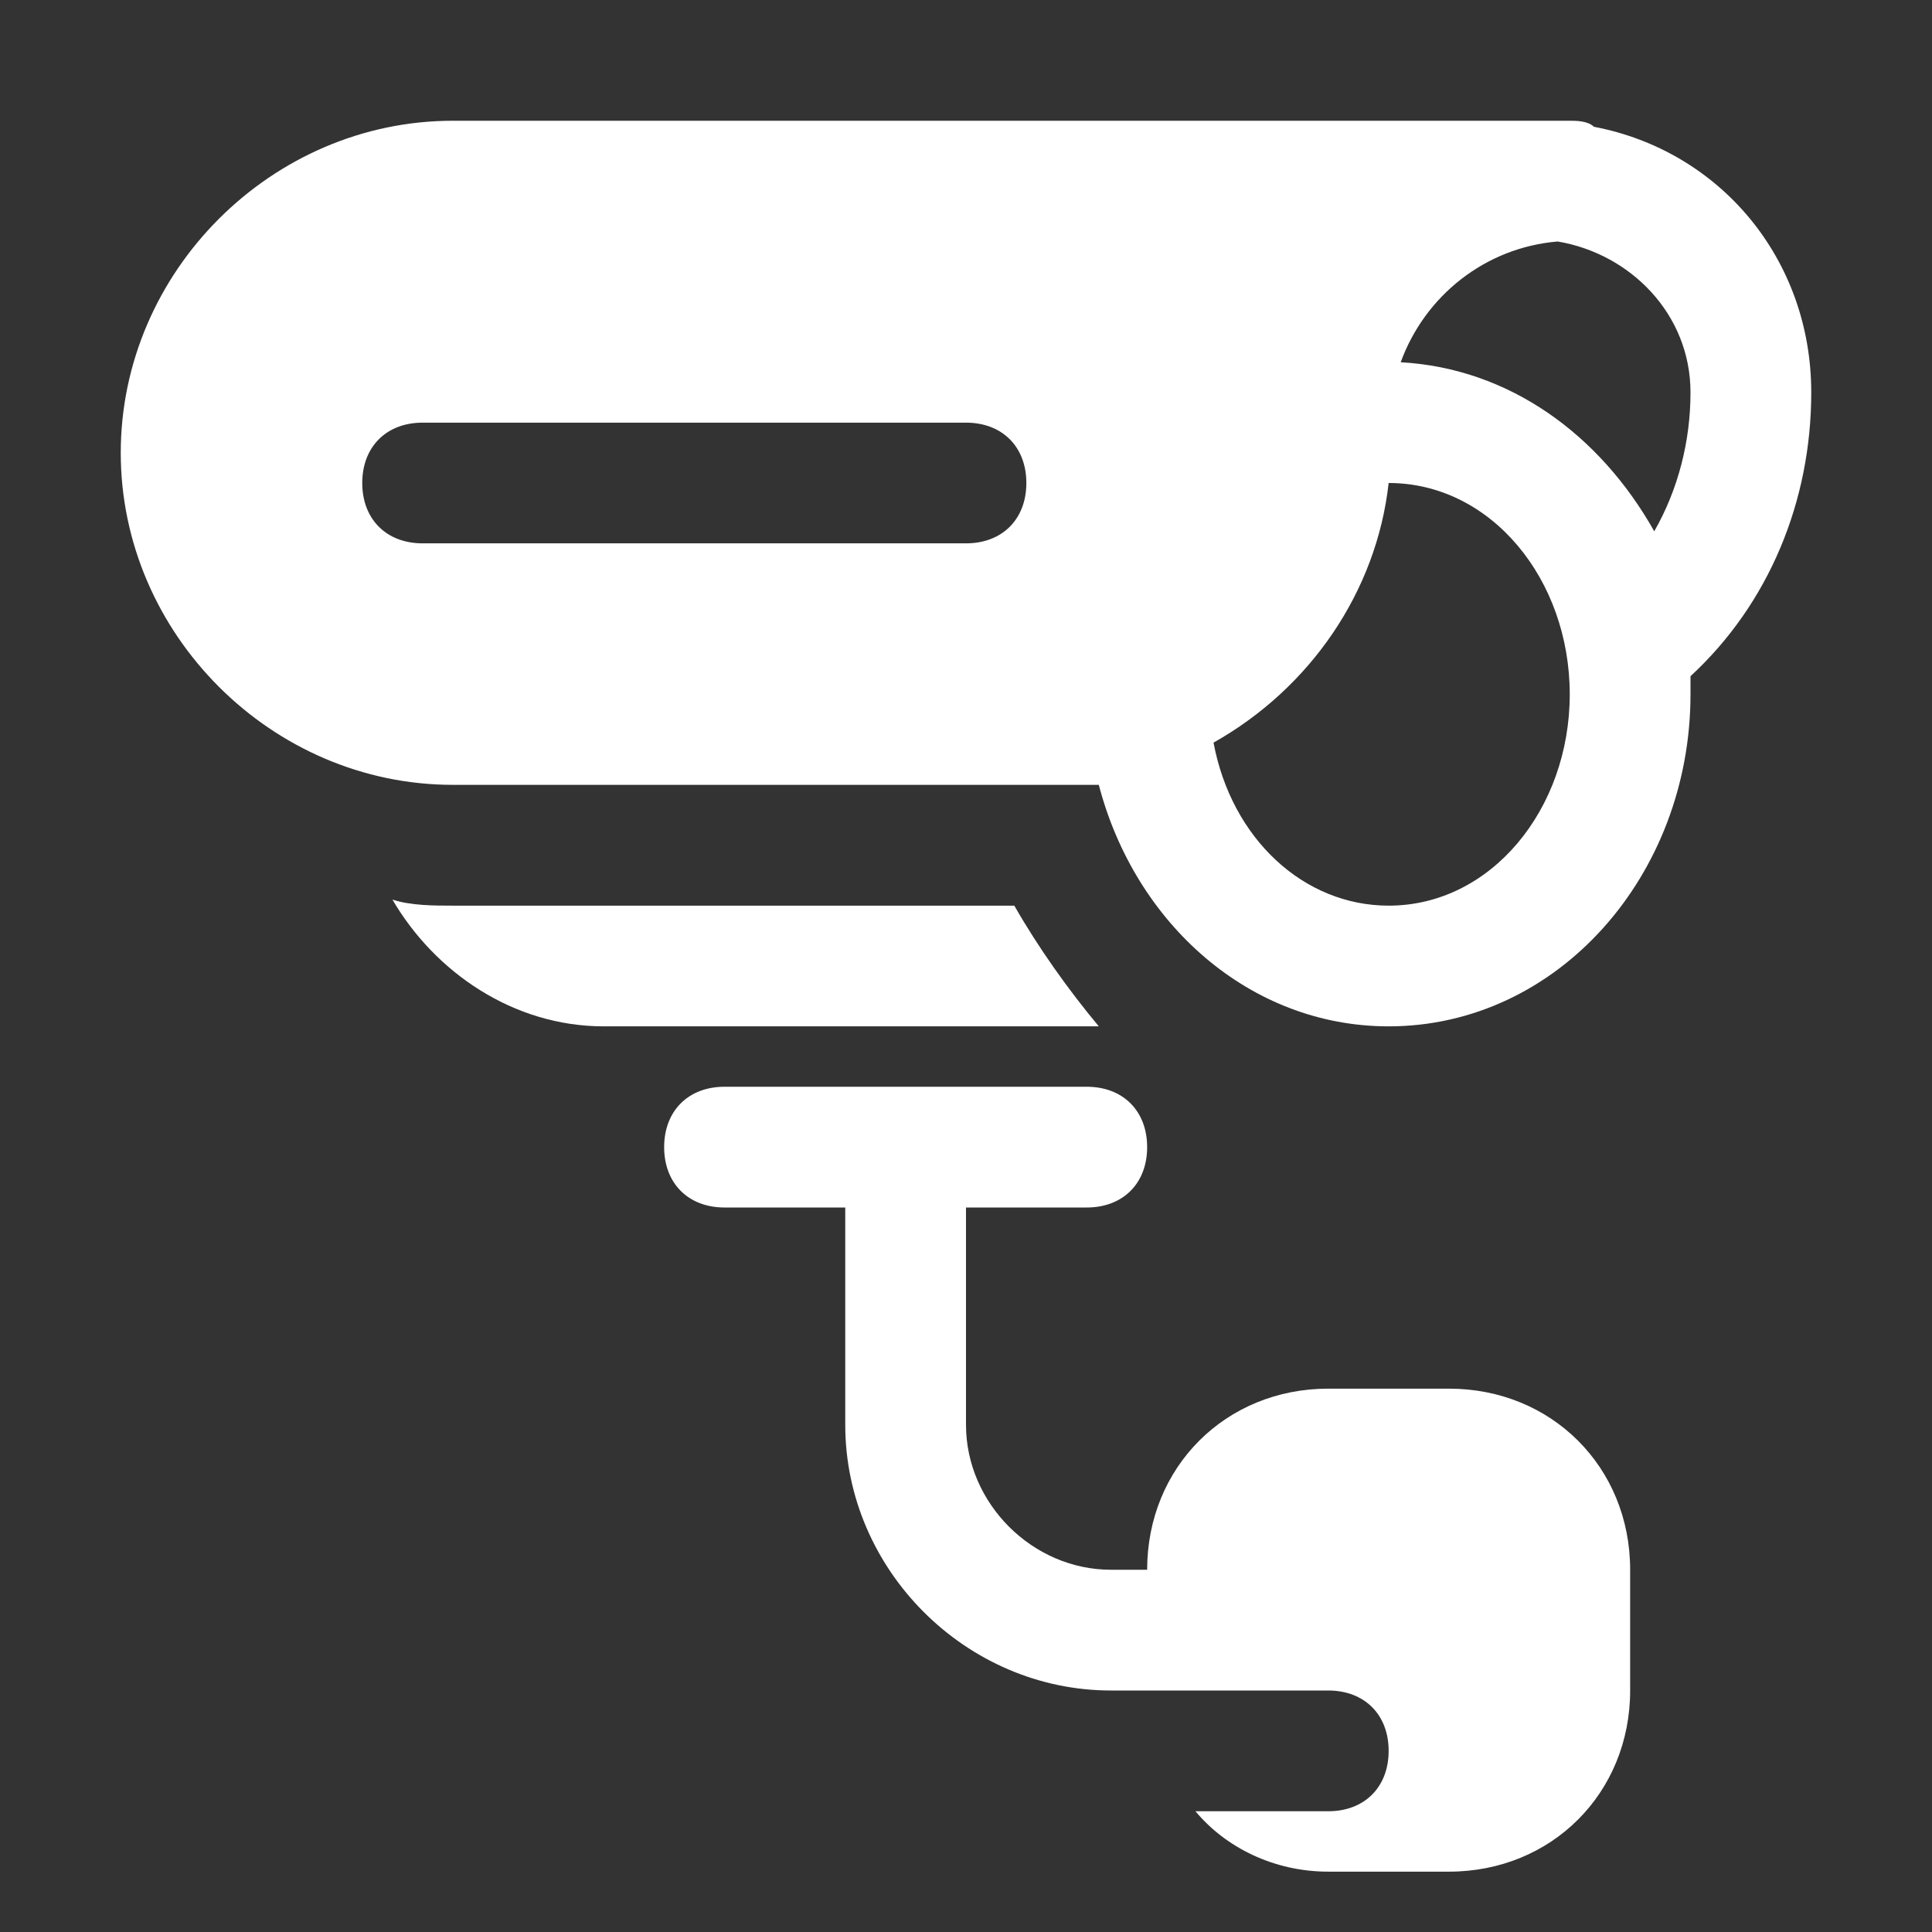
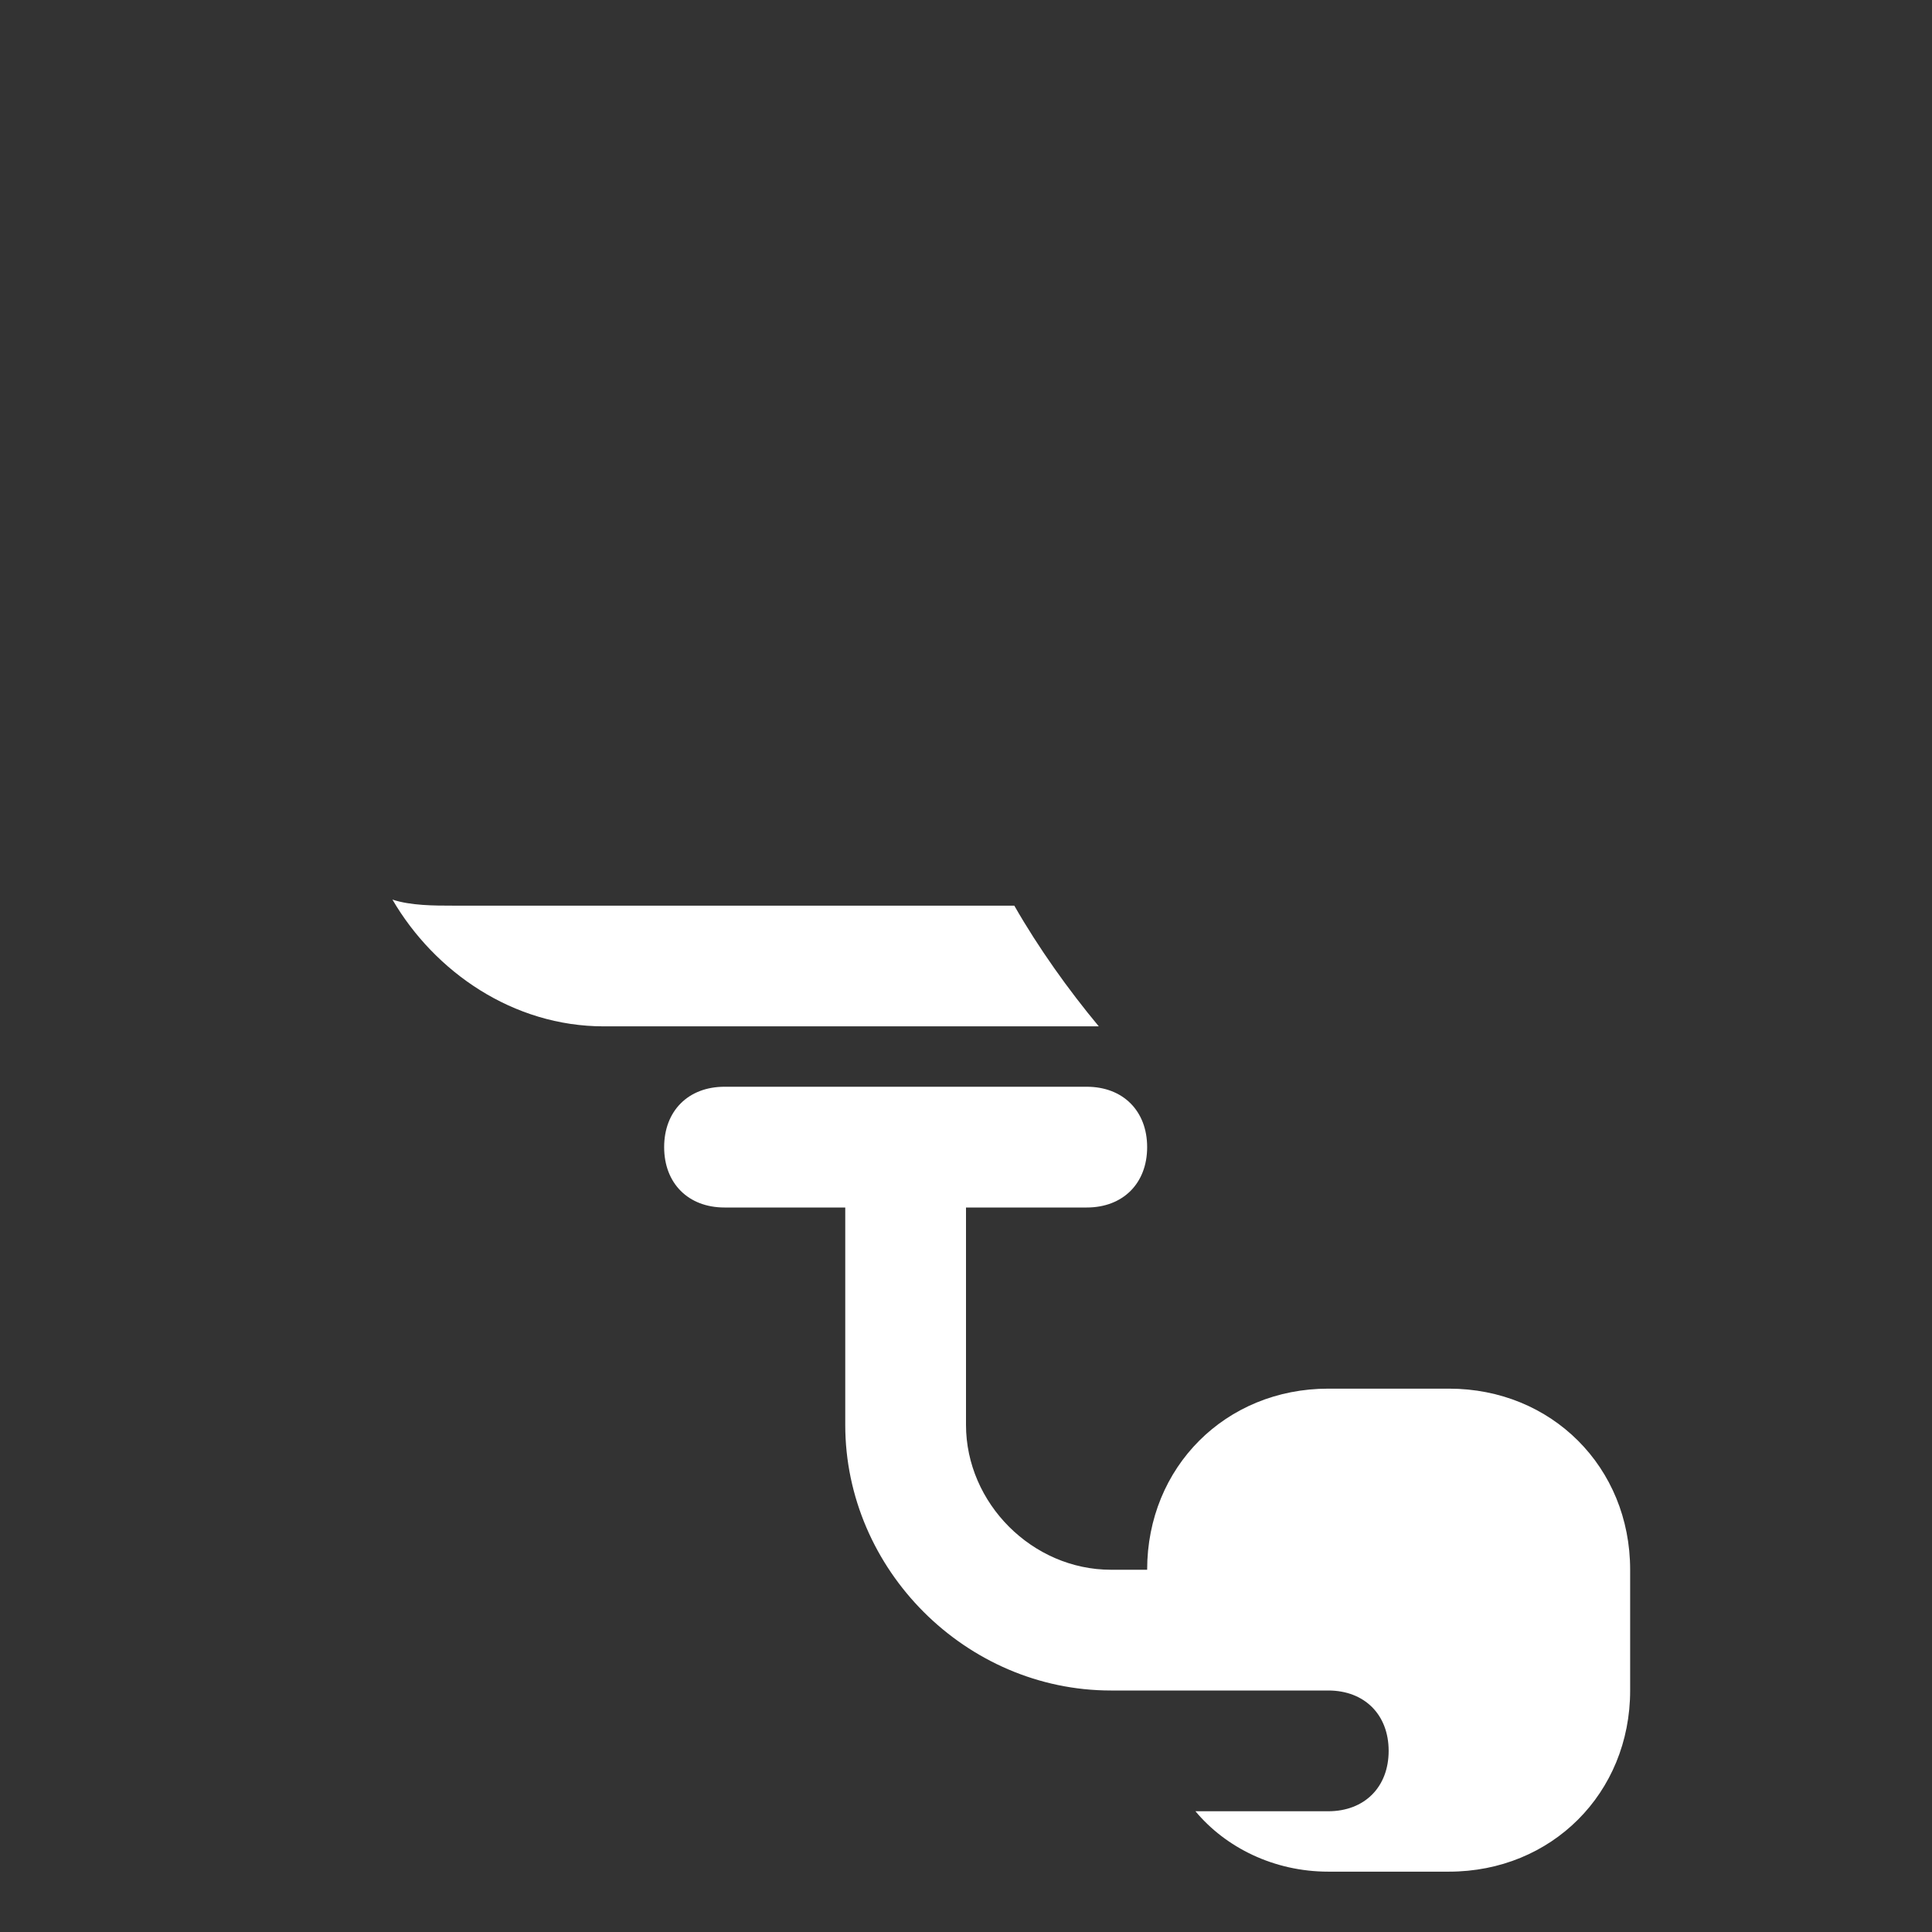
<svg xmlns="http://www.w3.org/2000/svg" width="42" height="42" viewBox="0 0 42 42" fill="none">
  <rect x="0" y="0" width="42" height="42" fill="#333333" stroke="none" />
-   <path d="M39.375 8.531C39.375 5.644 37.406 3.281 34.65 2.756C34.519 2.625 34.256 2.625 34.125 2.625H9.844C5.906 2.625 2.625 5.906 2.625 9.844C2.625 13.781 5.906 17.062 9.844 17.062H22.969C23.231 17.062 23.625 17.062 23.887 17.062C24.675 20.081 27.169 22.312 30.188 22.312C33.862 22.312 36.75 19.031 36.75 15.094C36.75 14.963 36.75 14.831 36.75 14.7C38.456 13.125 39.375 10.894 39.375 8.531ZM21 11.812H9.188C8.4 11.812 7.875 11.287 7.875 10.5C7.875 9.713 8.4 9.188 9.188 9.188H21C21.788 9.188 22.312 9.713 22.312 10.5C22.312 11.287 21.788 11.812 21 11.812ZM30.188 19.688C28.35 19.688 26.775 18.244 26.381 16.144C28.481 14.963 29.925 12.863 30.188 10.5C32.419 10.5 34.125 12.6 34.125 15.094C34.125 17.587 32.419 19.688 30.188 19.688ZM35.962 11.55C34.781 9.45 32.812 8.006 30.45 7.875C30.975 6.431 32.288 5.381 33.862 5.25C35.438 5.513 36.75 6.825 36.75 8.531C36.75 9.581 36.487 10.631 35.962 11.55Z" fill="white" />
  <path d="M22.05 19.688H9.844C9.45 19.688 8.925 19.688 8.531 19.556C9.45 21.131 11.156 22.312 13.125 22.312H23.887C23.231 21.525 22.575 20.606 22.05 19.688Z" fill="white" />
  <path d="M31.5 30.188H28.875C26.644 30.188 24.938 31.894 24.938 34.125H24.15C22.444 34.125 21 32.681 21 30.975V26.25H23.625C24.413 26.25 24.938 25.725 24.938 24.938C24.938 24.15 24.413 23.625 23.625 23.625H15.75C14.963 23.625 14.438 24.15 14.438 24.938C14.438 25.725 14.963 26.25 15.75 26.25H18.375V30.975C18.375 34.125 21 36.75 24.15 36.75H24.938H28.875C29.663 36.75 30.188 37.275 30.188 38.062C30.188 38.85 29.663 39.375 28.875 39.375H25.988C26.644 40.163 27.694 40.688 28.875 40.688H31.5C33.731 40.688 35.438 38.981 35.438 36.75V34.125C35.438 31.894 33.731 30.188 31.5 30.188Z" fill="white" />
</svg>